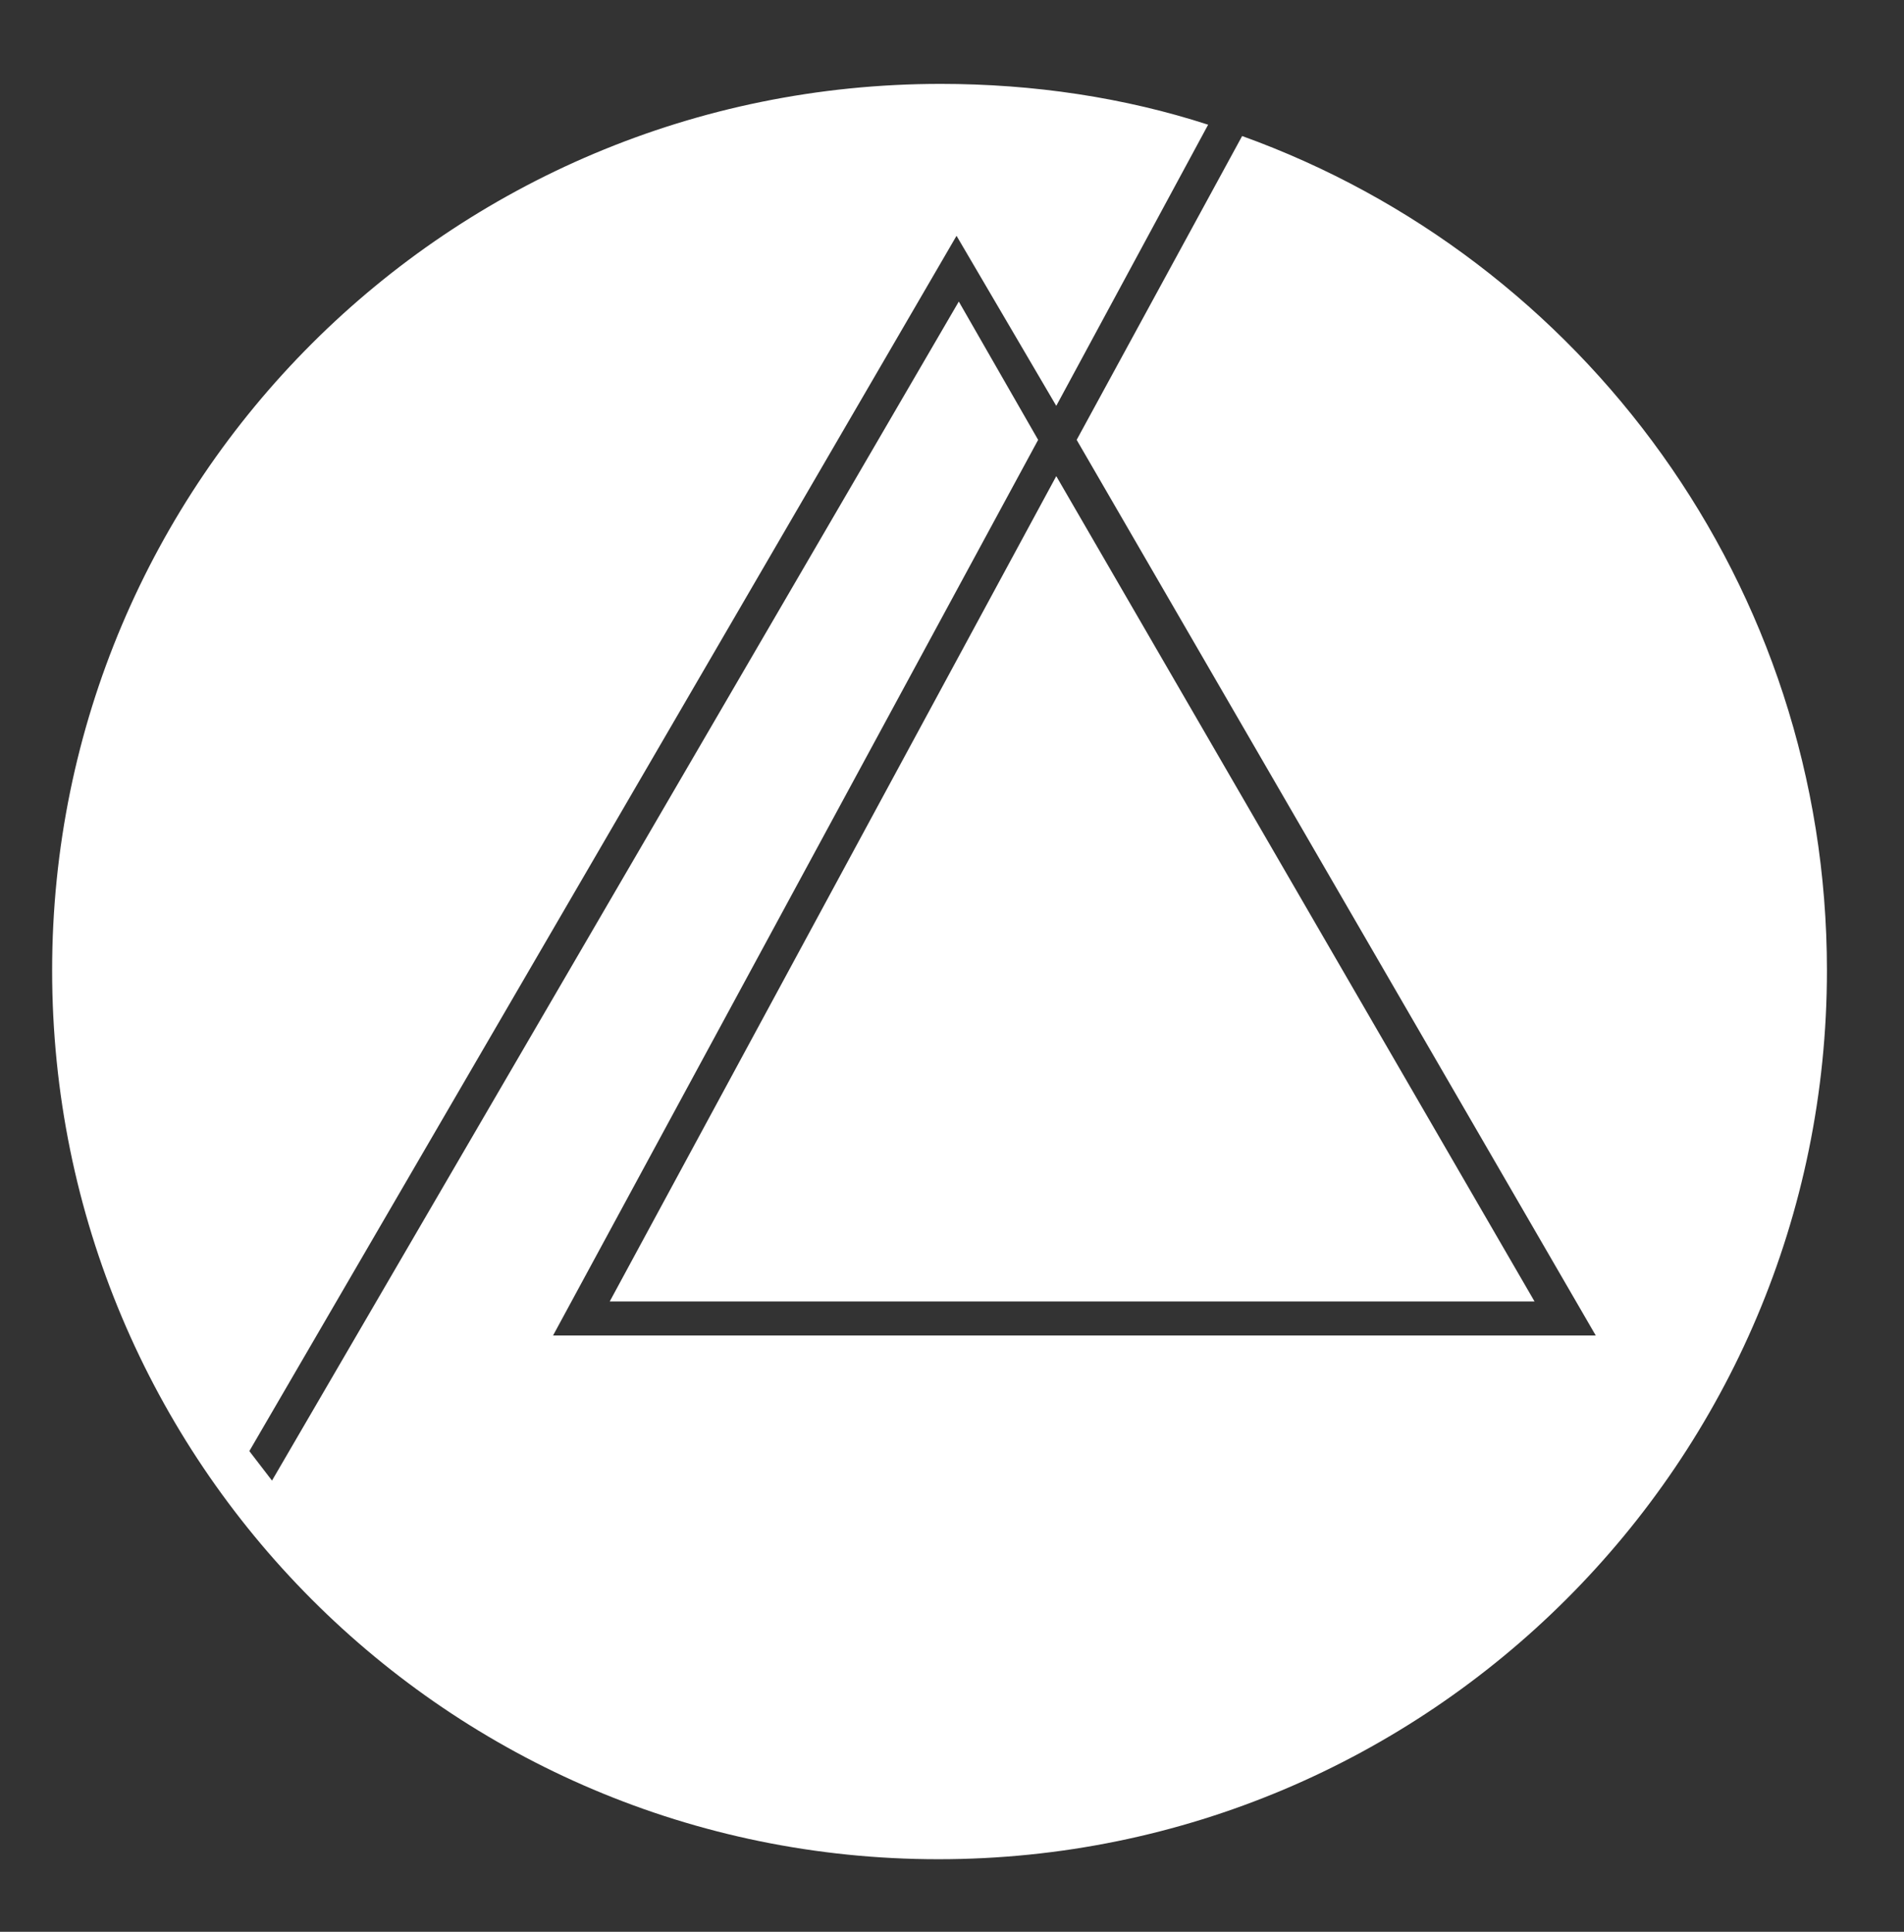
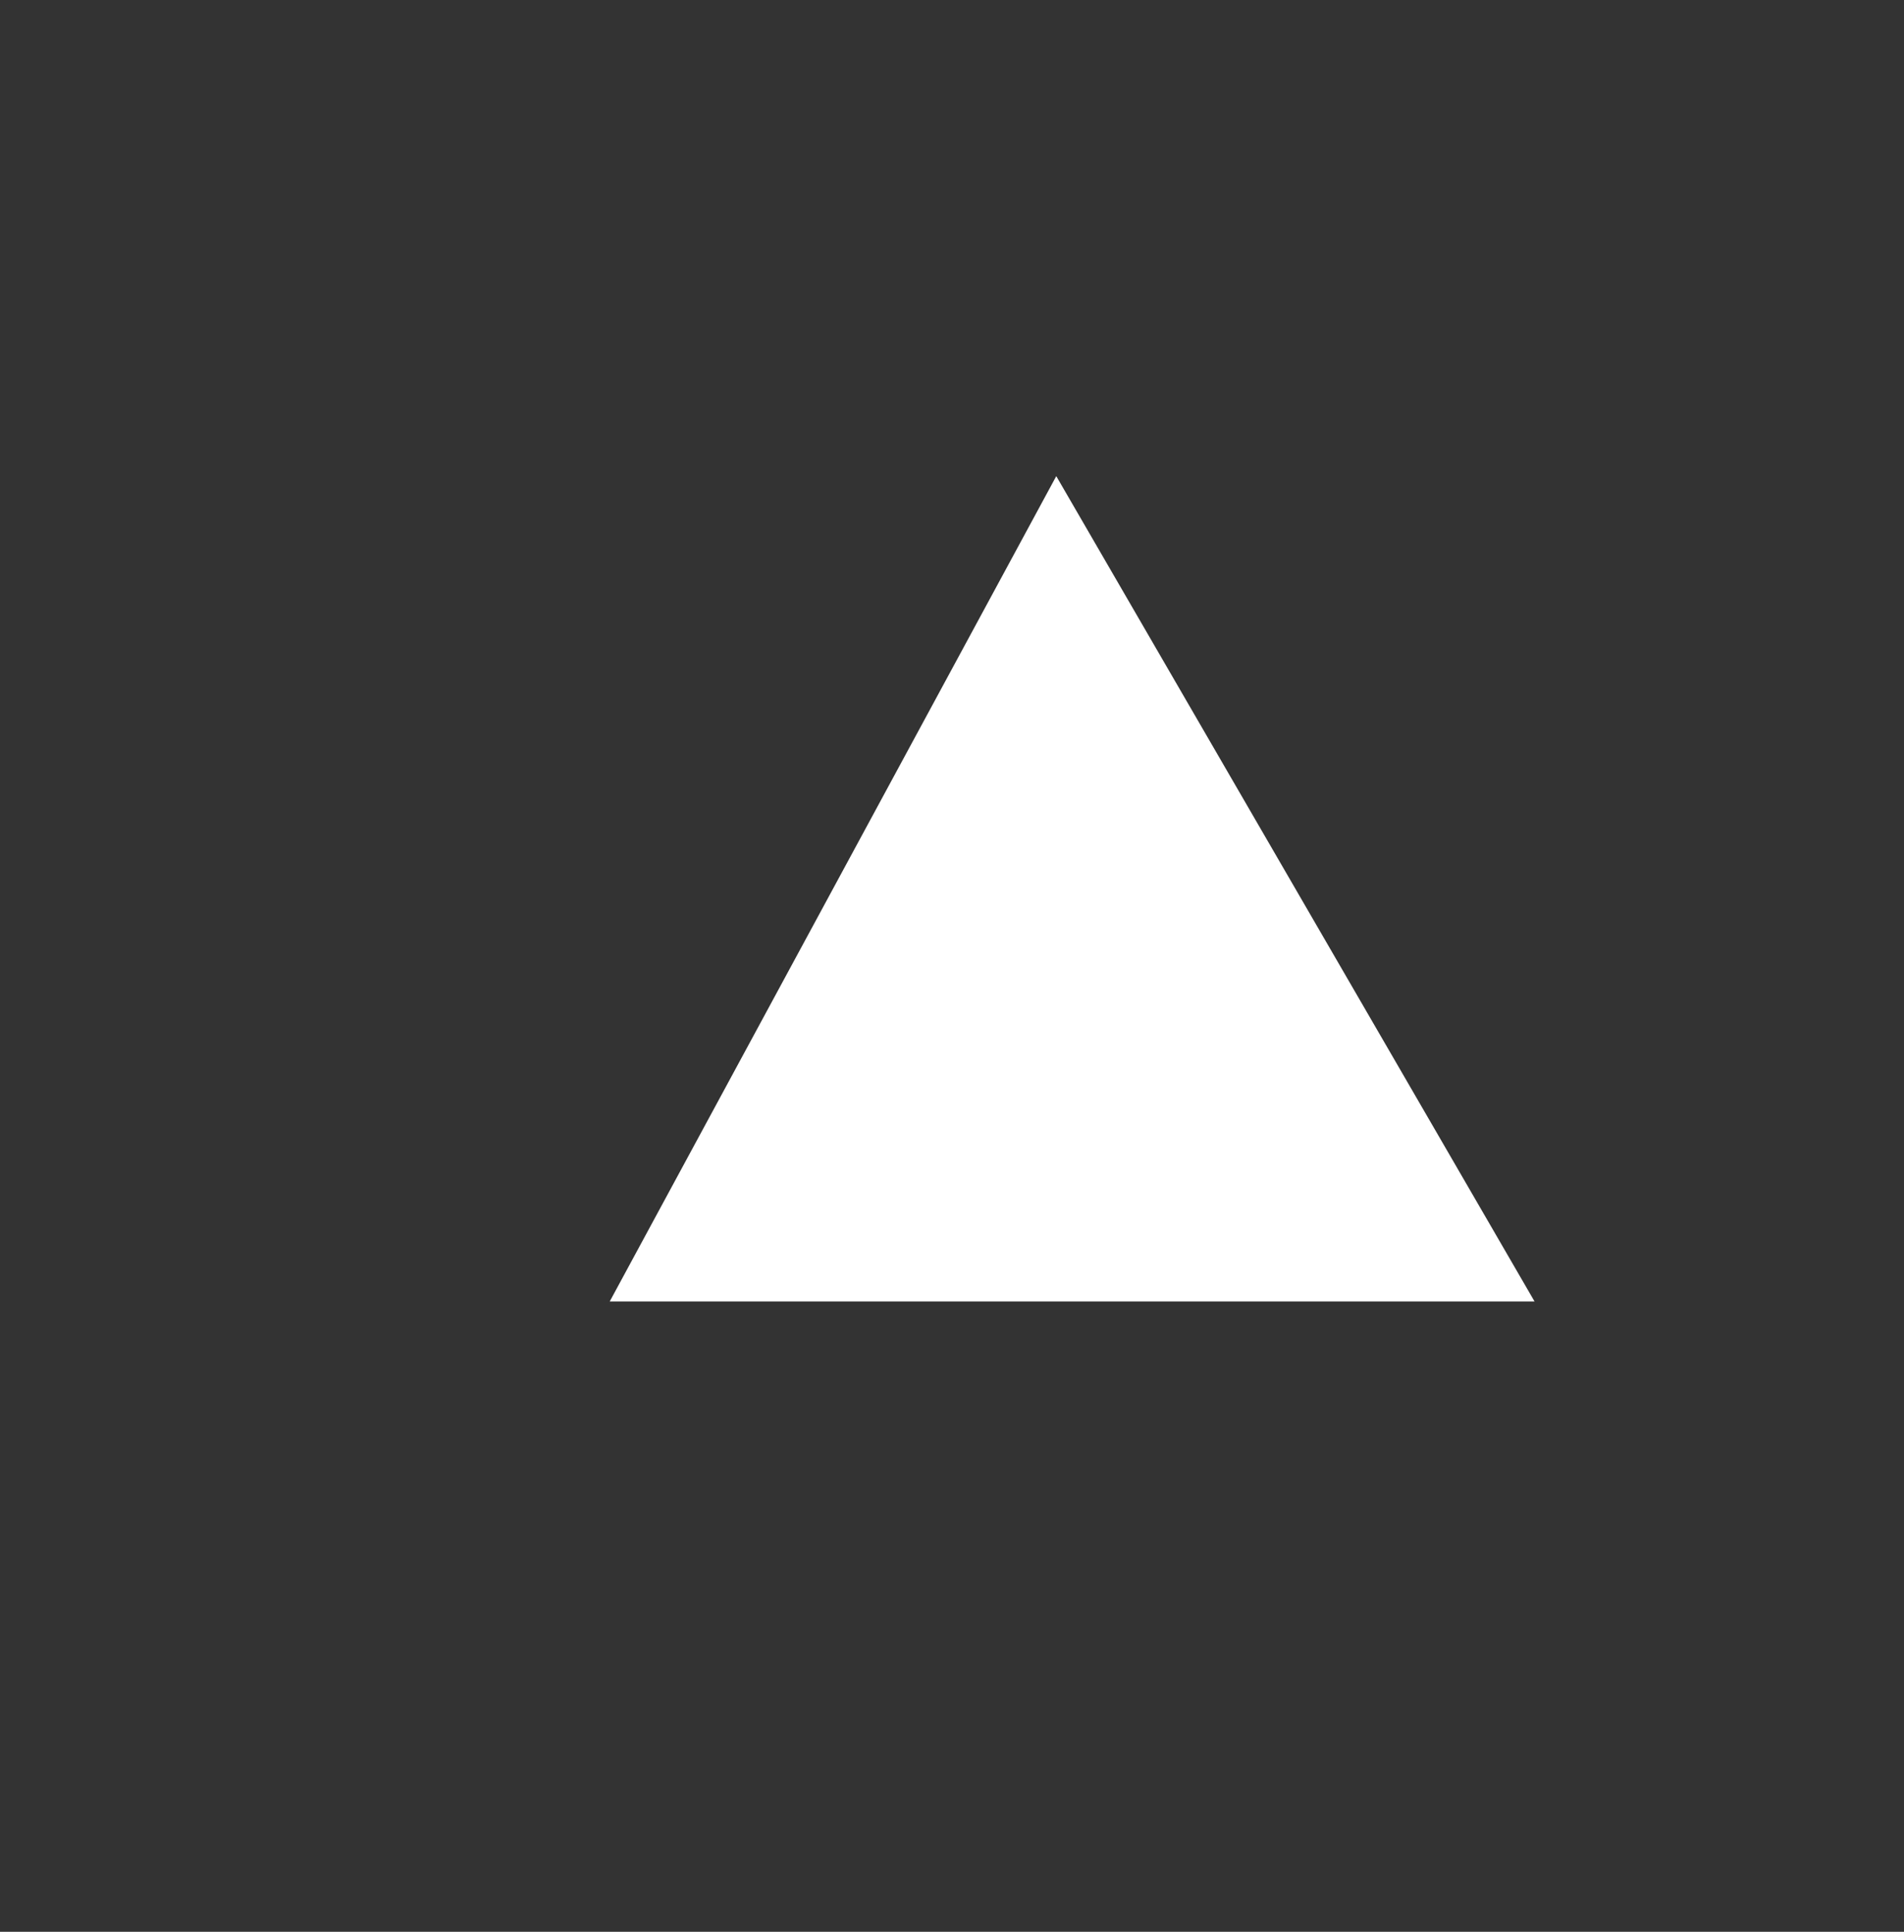
<svg xmlns="http://www.w3.org/2000/svg" version="1.1" id="Capa_1" x="0px" y="0px" viewBox="0 0 84 85.2" style="enable-background:new 0 0 84 85.2;" xml:space="preserve">
  <rect x="0" y="0" width="84" height="85.2" fill="#333333" stroke="none" />
  <style type="text/css">
	.st0{fill:#FFFFFF;}
</style>
  <g>
    <polygon class="st0" points="67.7,57.4 46.6,21 26.9,57.4  " />
-     <path class="st0" d="M41.4,82C63,82,80.6,64.5,80.6,42.8c0-17-10.8-31.4-25.8-36.8l-7.3,13.4l22.9,39.5h-46l21.4-39.5l-3.5-6.1   L12,65.3L11,64l31.2-53.6l4.4,7.5l6.7-12.4c-3.7-1.2-7.7-1.8-11.8-1.8C19.8,3.7,2.3,21.2,2.3,42.8C2.3,64.5,19.8,82,41.4,82" />
  </g>
</svg>